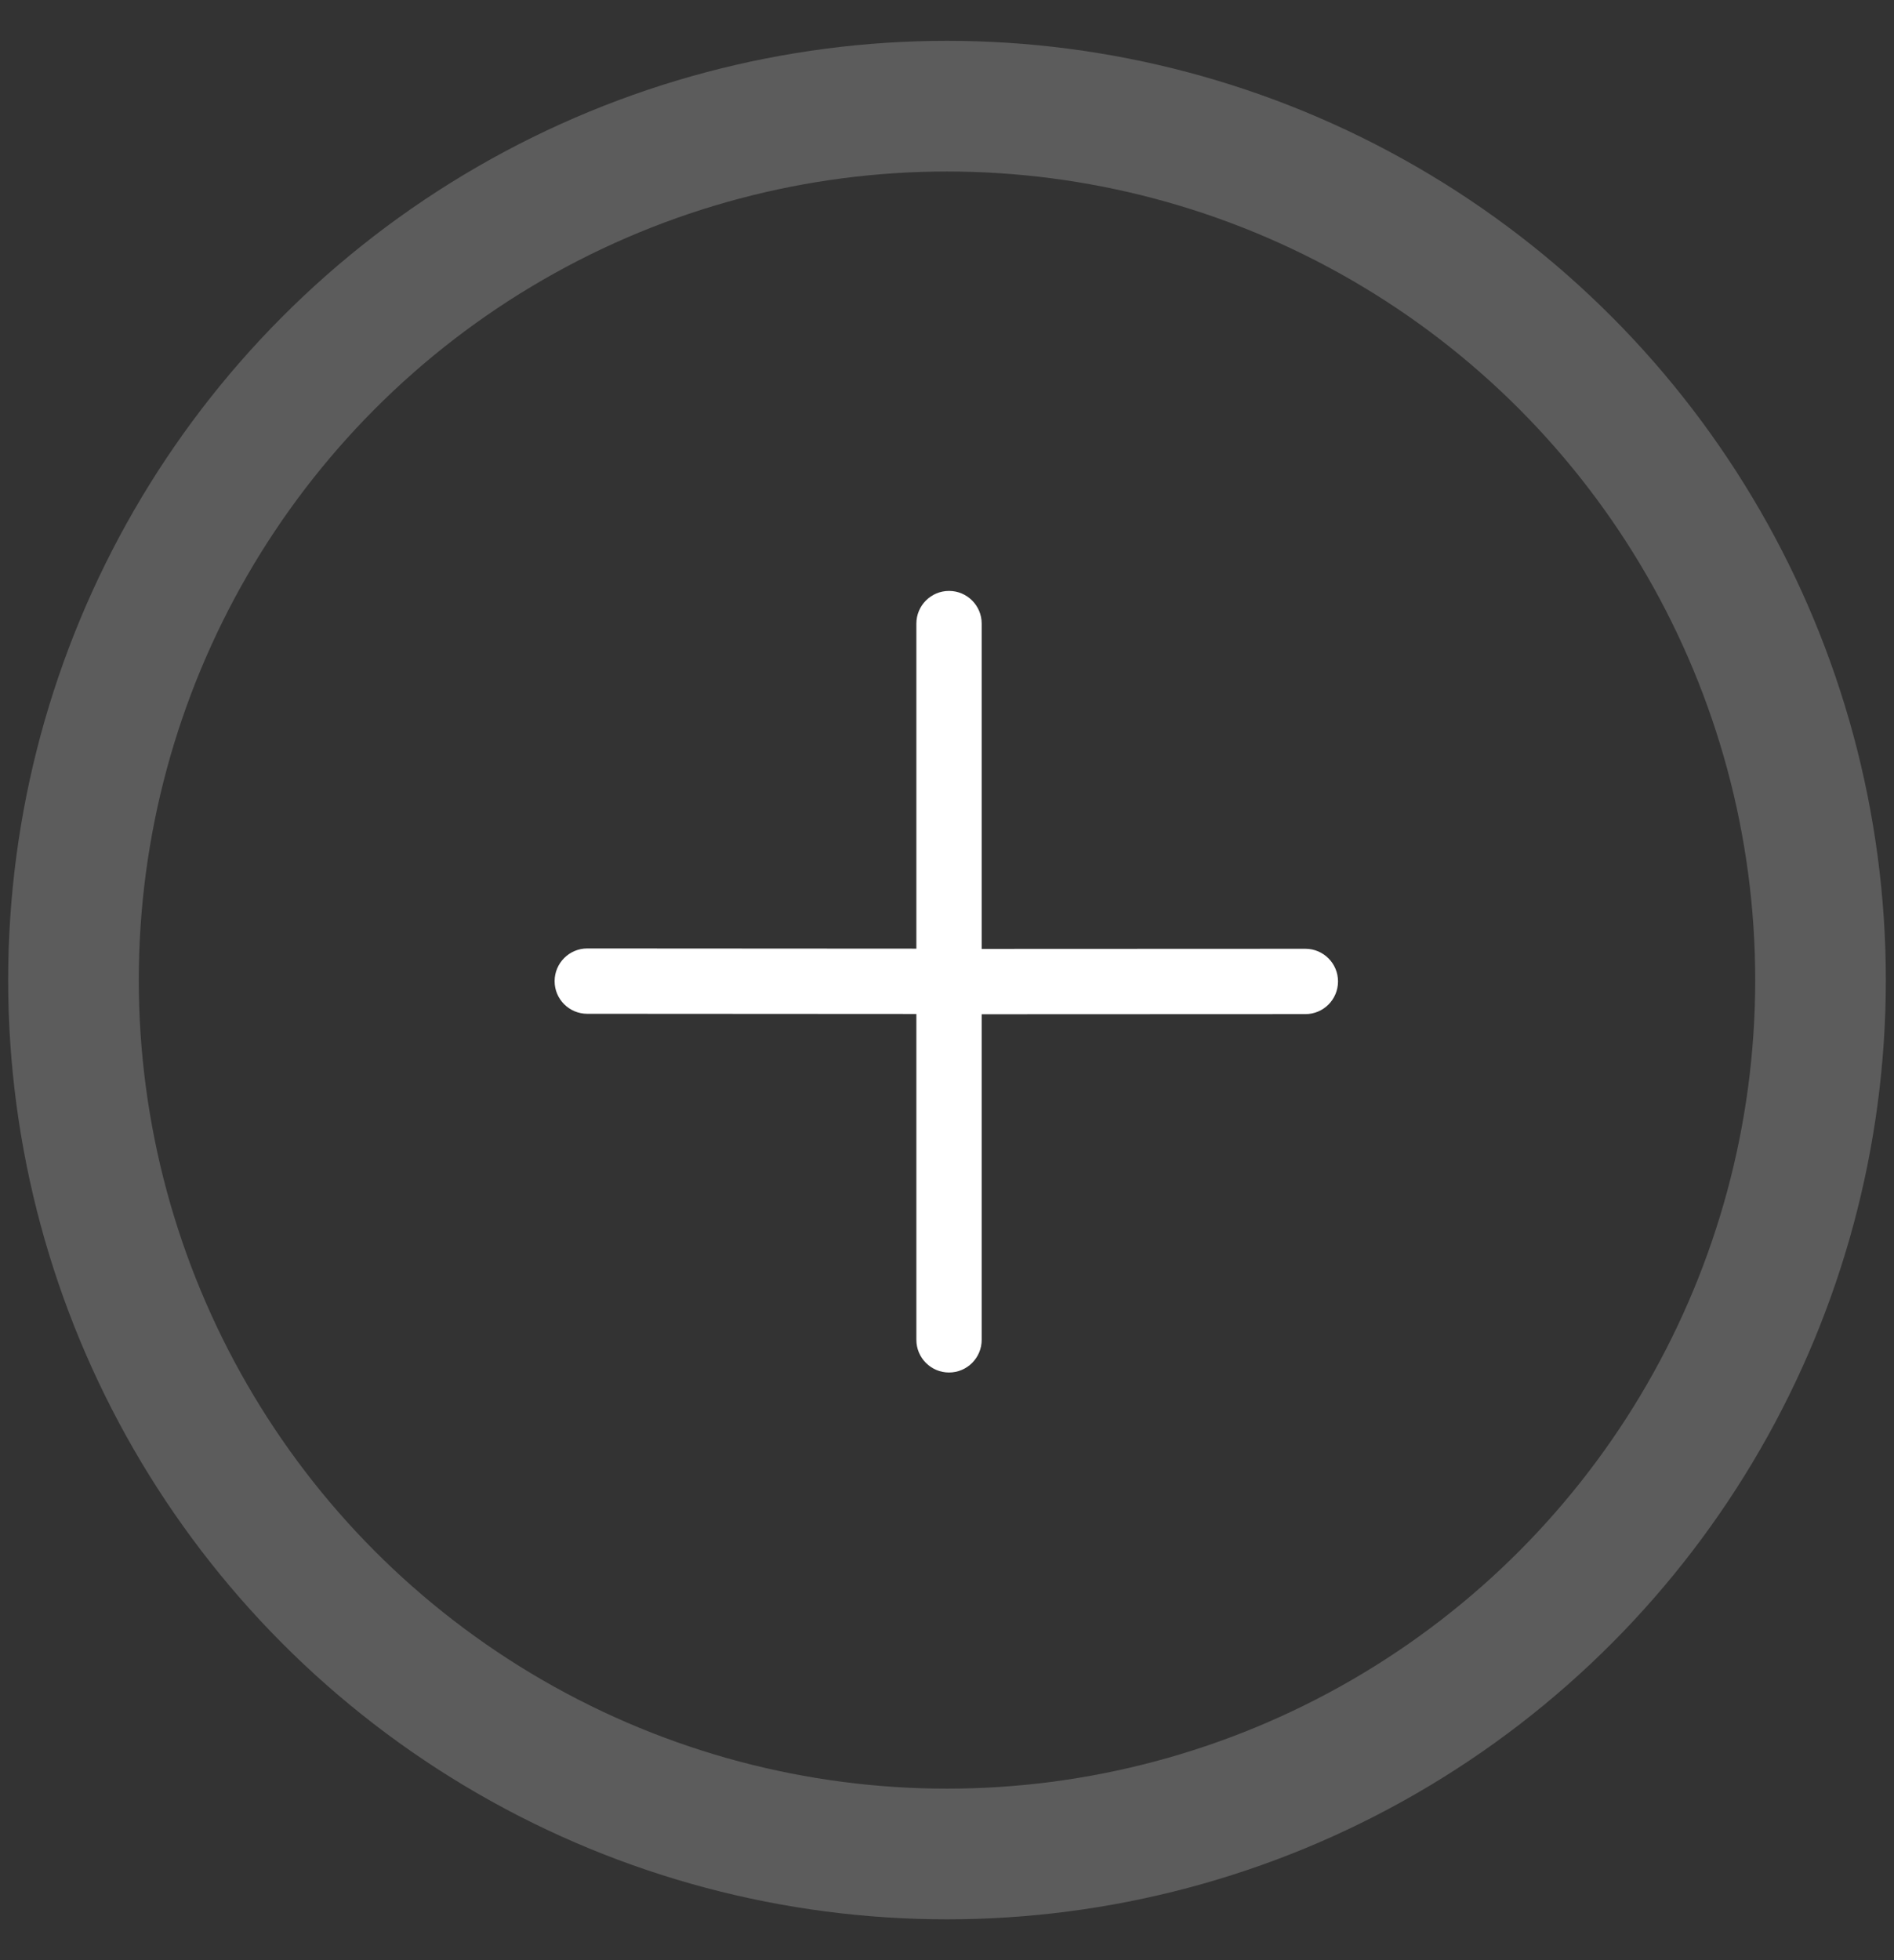
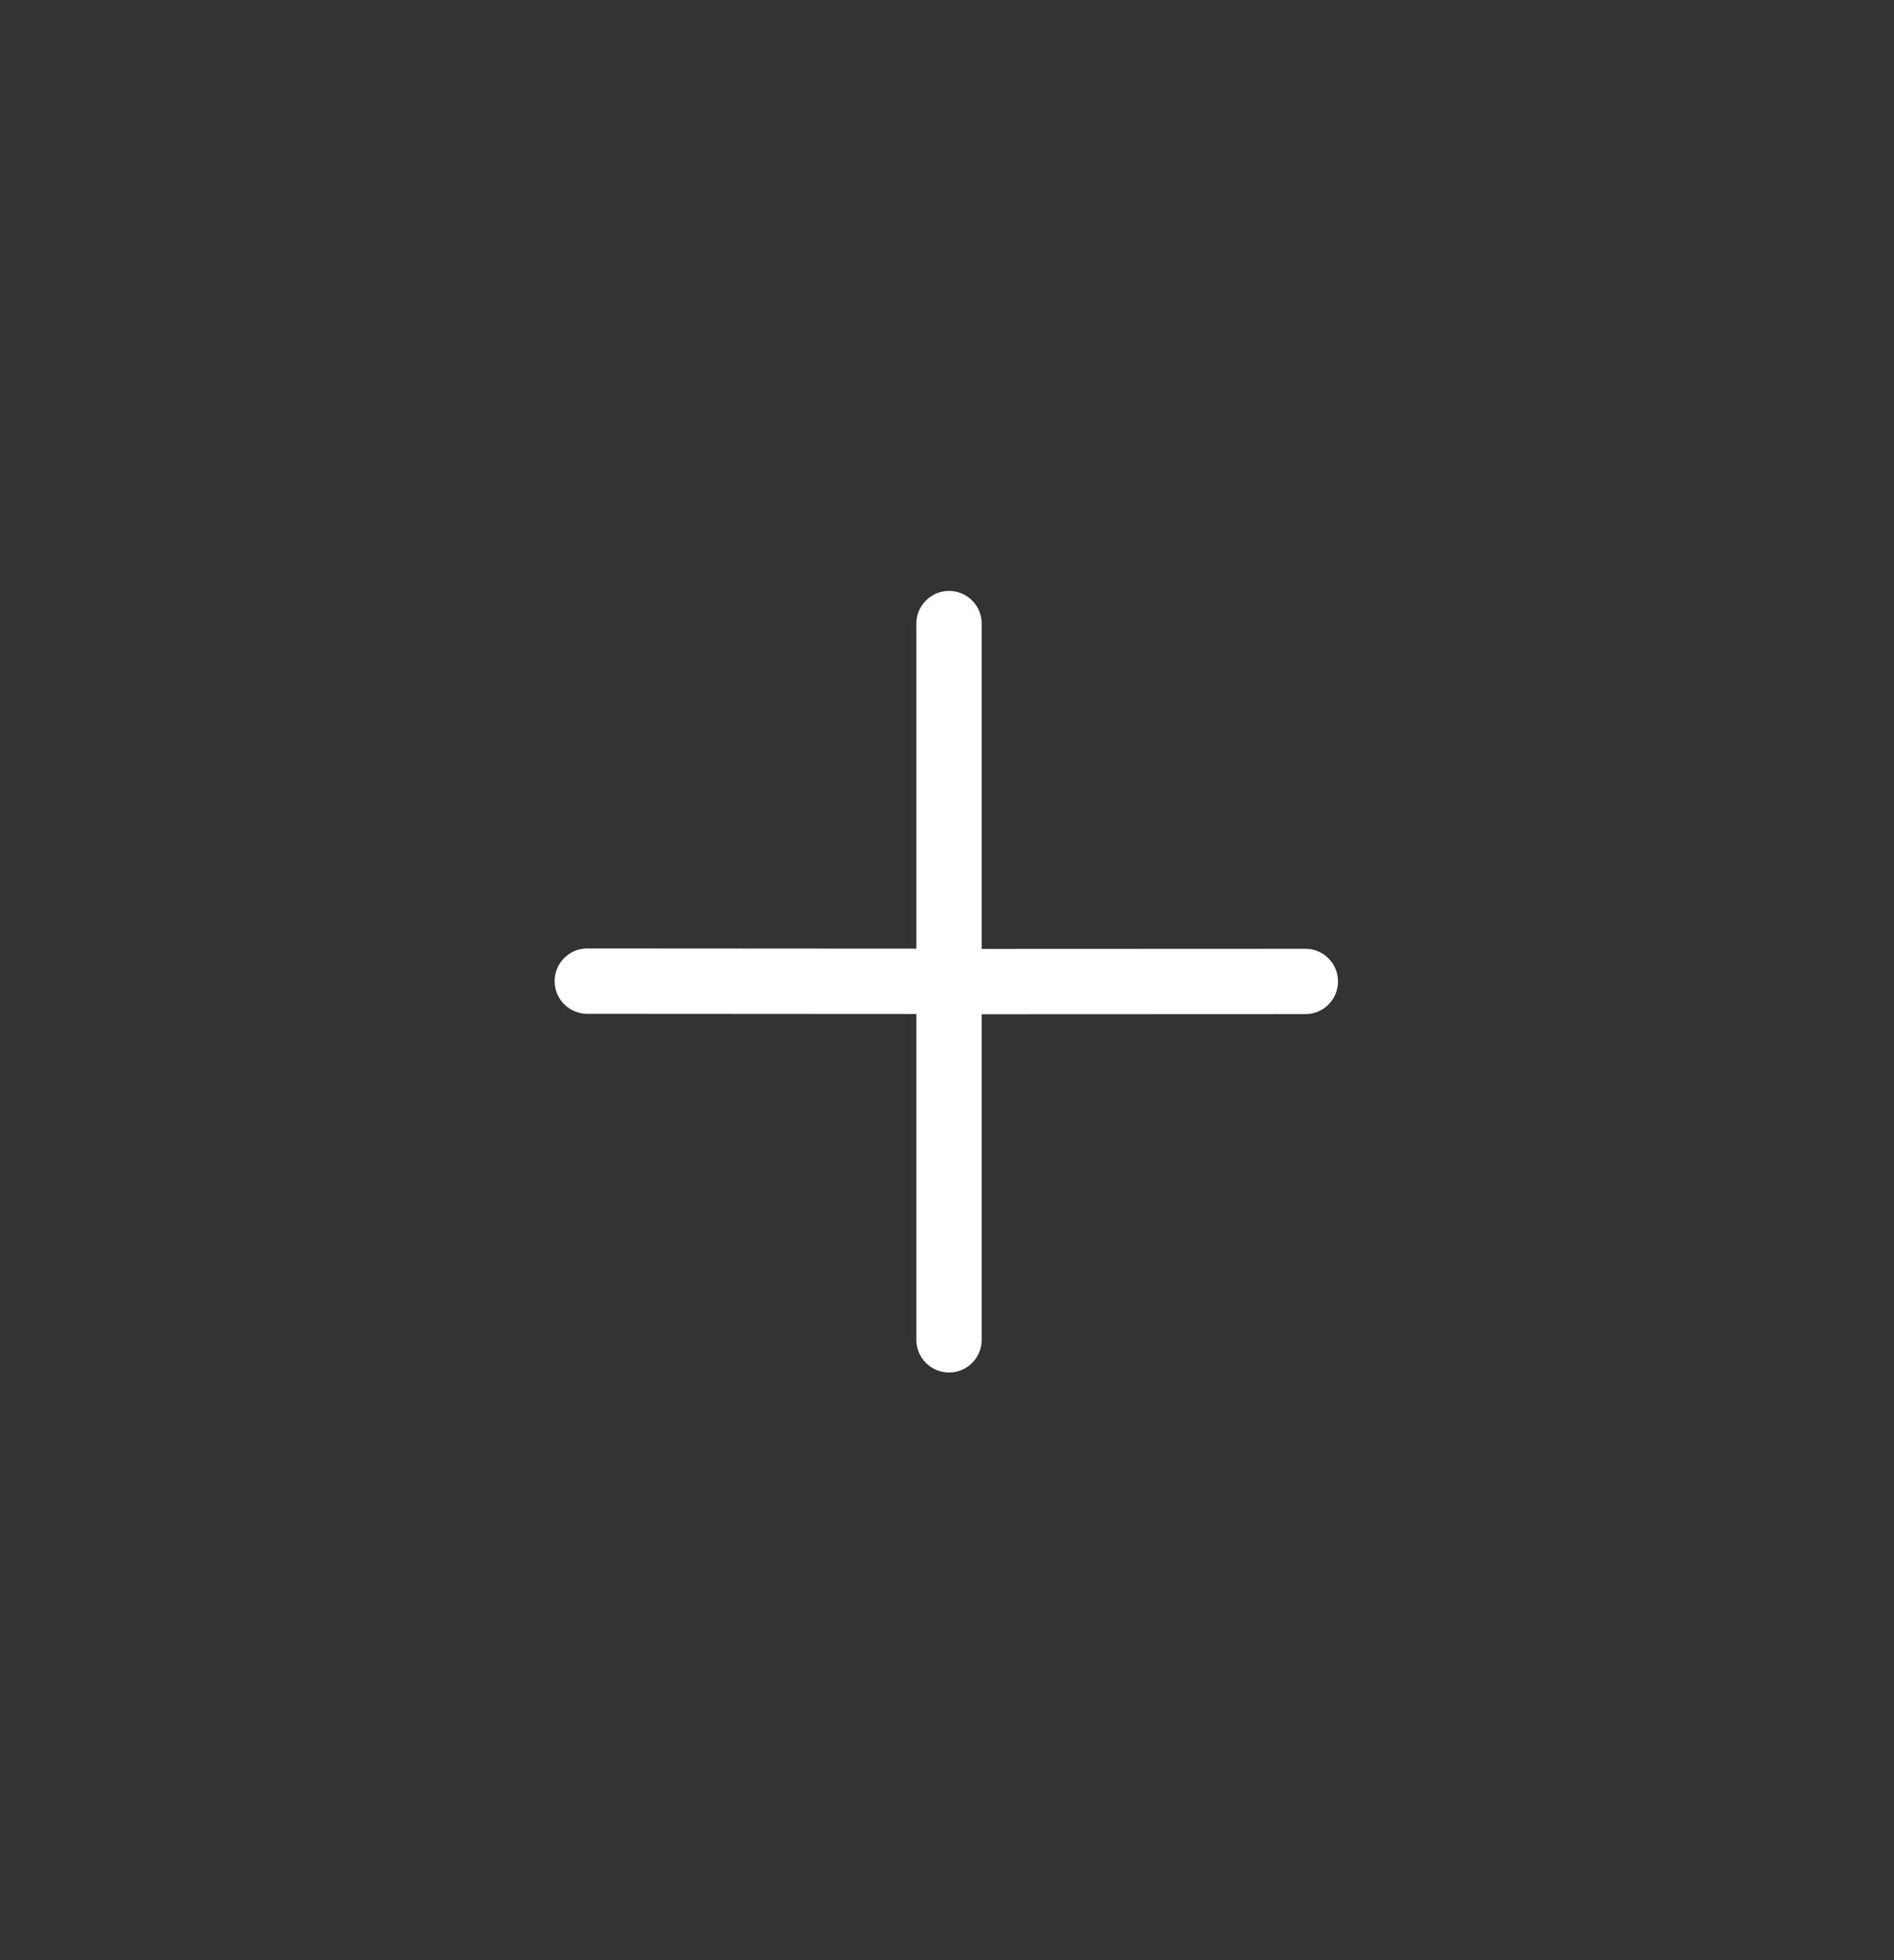
<svg xmlns="http://www.w3.org/2000/svg" width="29" height="30" viewBox="0 0 29 30" fill="none">
  <rect x="0" y="0" width="29" height="30" fill="#333333" stroke="none" />
-   <circle cx="14.5" cy="15" r="13.375" stroke="white" stroke-opacity="0.2" stroke-width="2" />
  <path d="M19.989 14.521L15.031 14.523V9.544C15.031 9.268 14.807 9.044 14.531 9.044C14.255 9.044 14.031 9.268 14.031 9.544V14.519L8.994 14.516C8.993 14.516 8.993 14.516 8.992 14.516C8.717 14.516 8.493 14.739 8.492 15.015C8.491 15.291 8.714 15.515 8.99 15.516L14.031 15.519V20.506C14.031 20.782 14.255 21.006 14.531 21.006C14.807 21.006 15.031 20.782 15.031 20.506V15.523L19.985 15.521C19.986 15.521 19.987 15.521 19.987 15.521C20.263 15.521 20.486 15.299 20.487 15.022C20.488 14.746 20.265 14.522 19.989 14.521Z" fill="white" />
</svg>